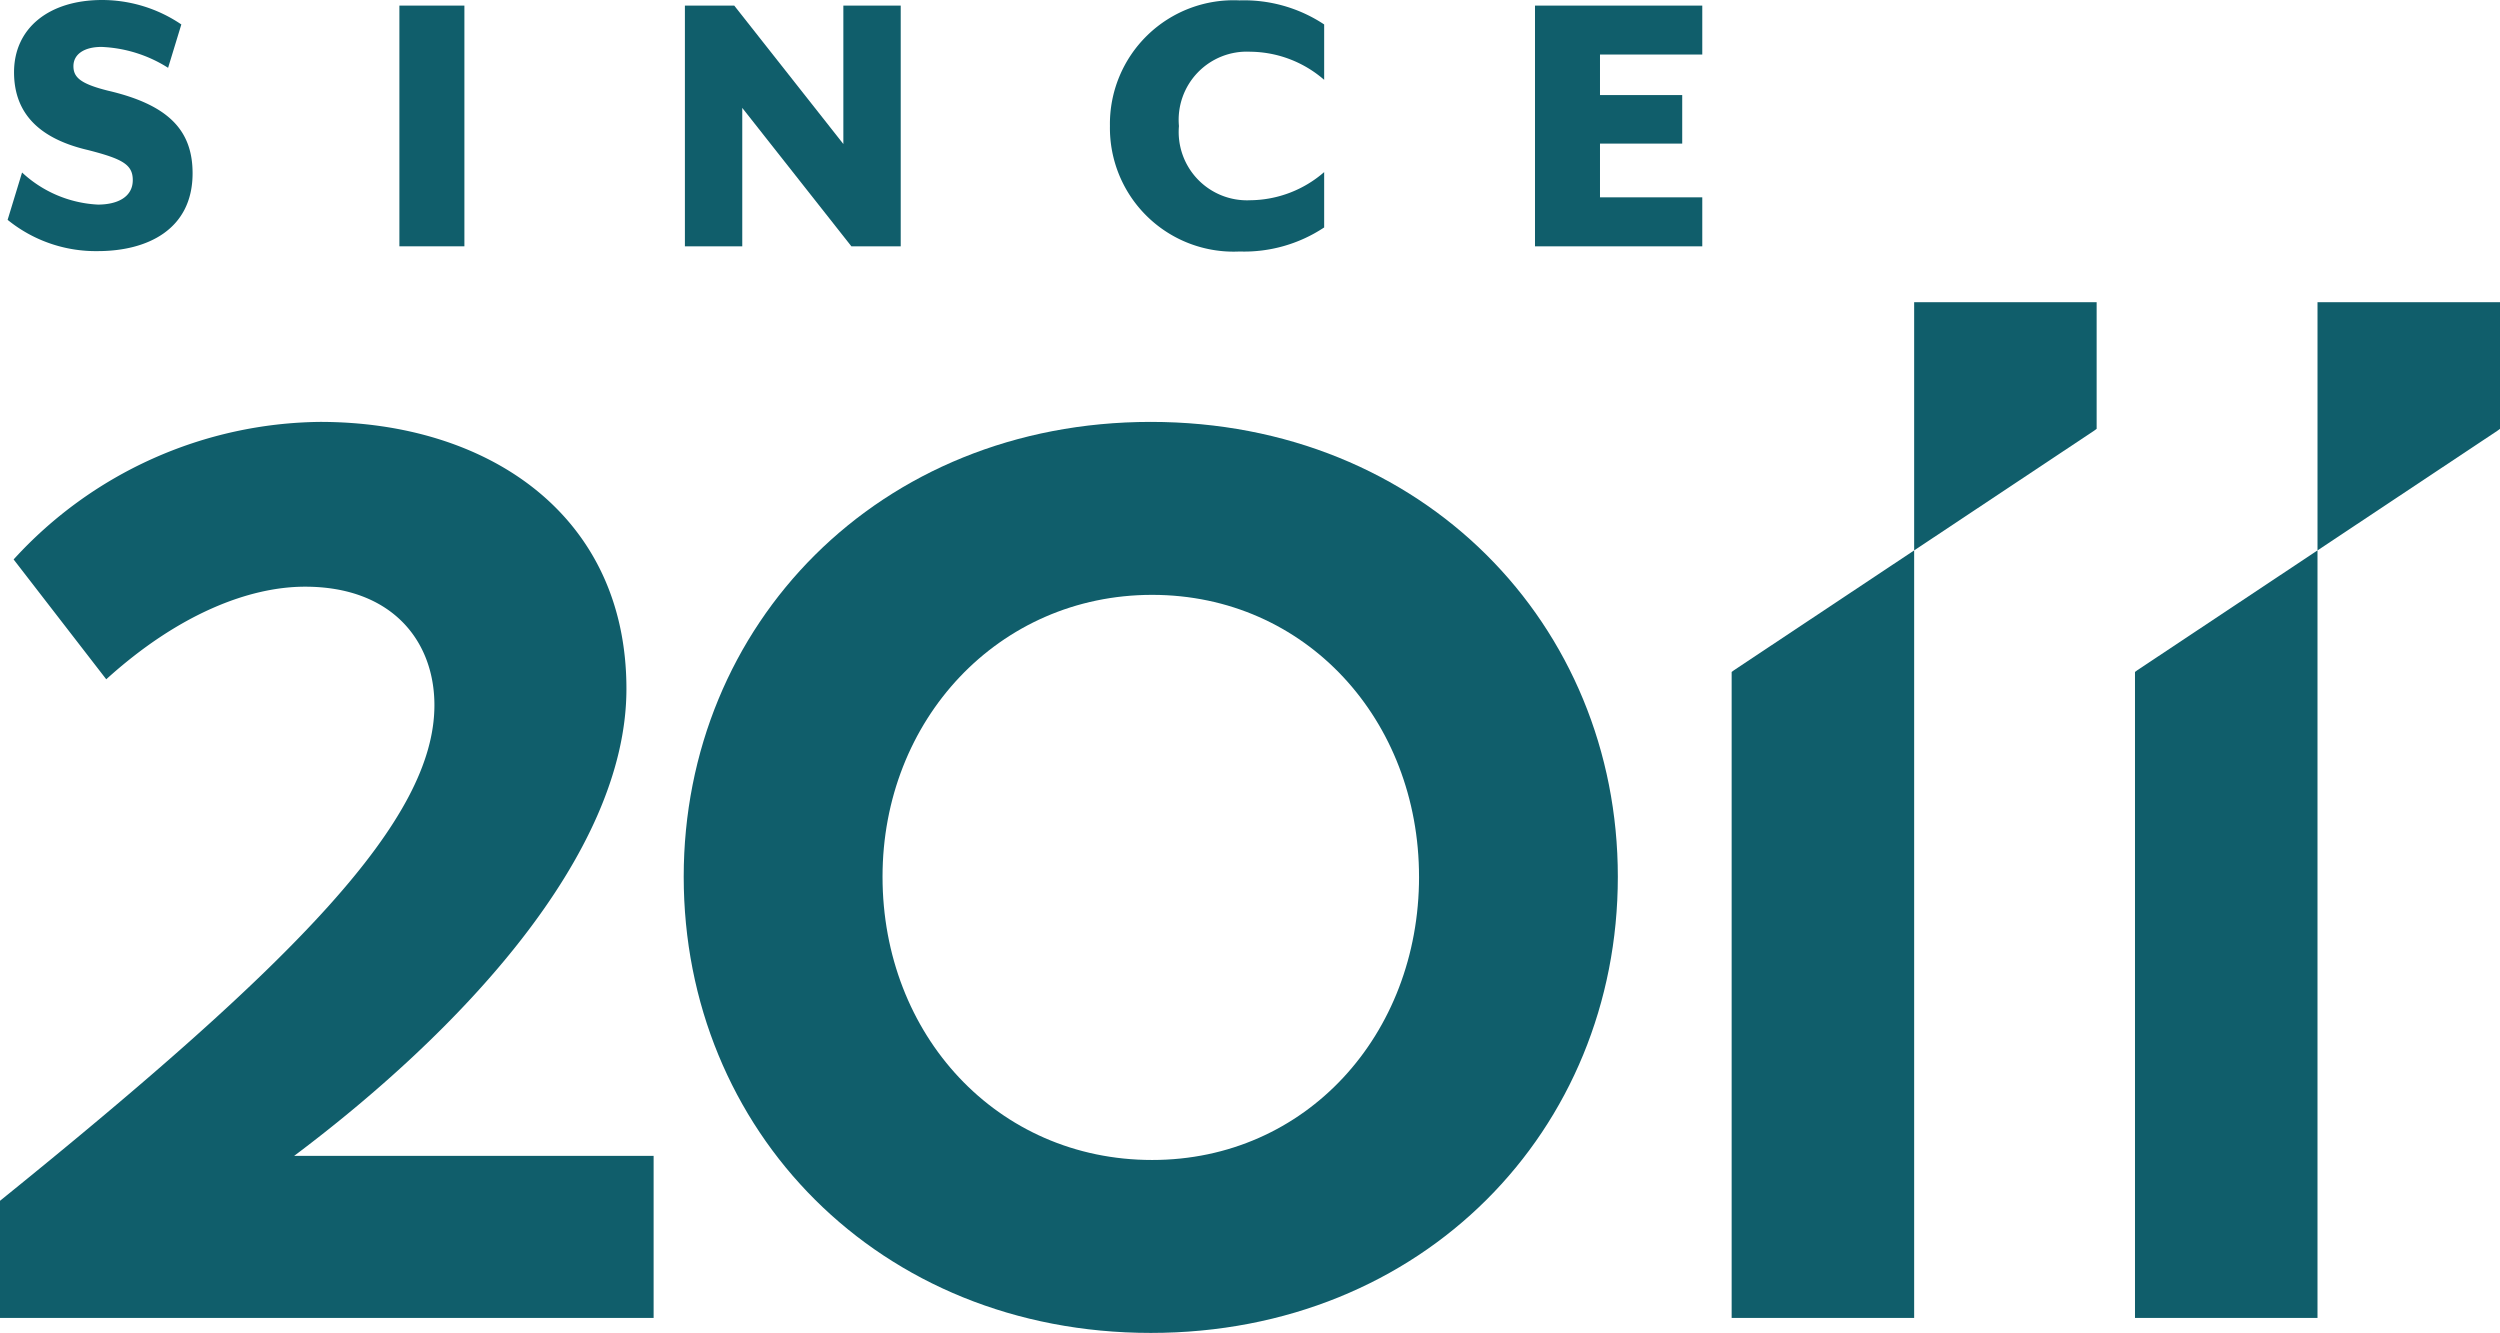
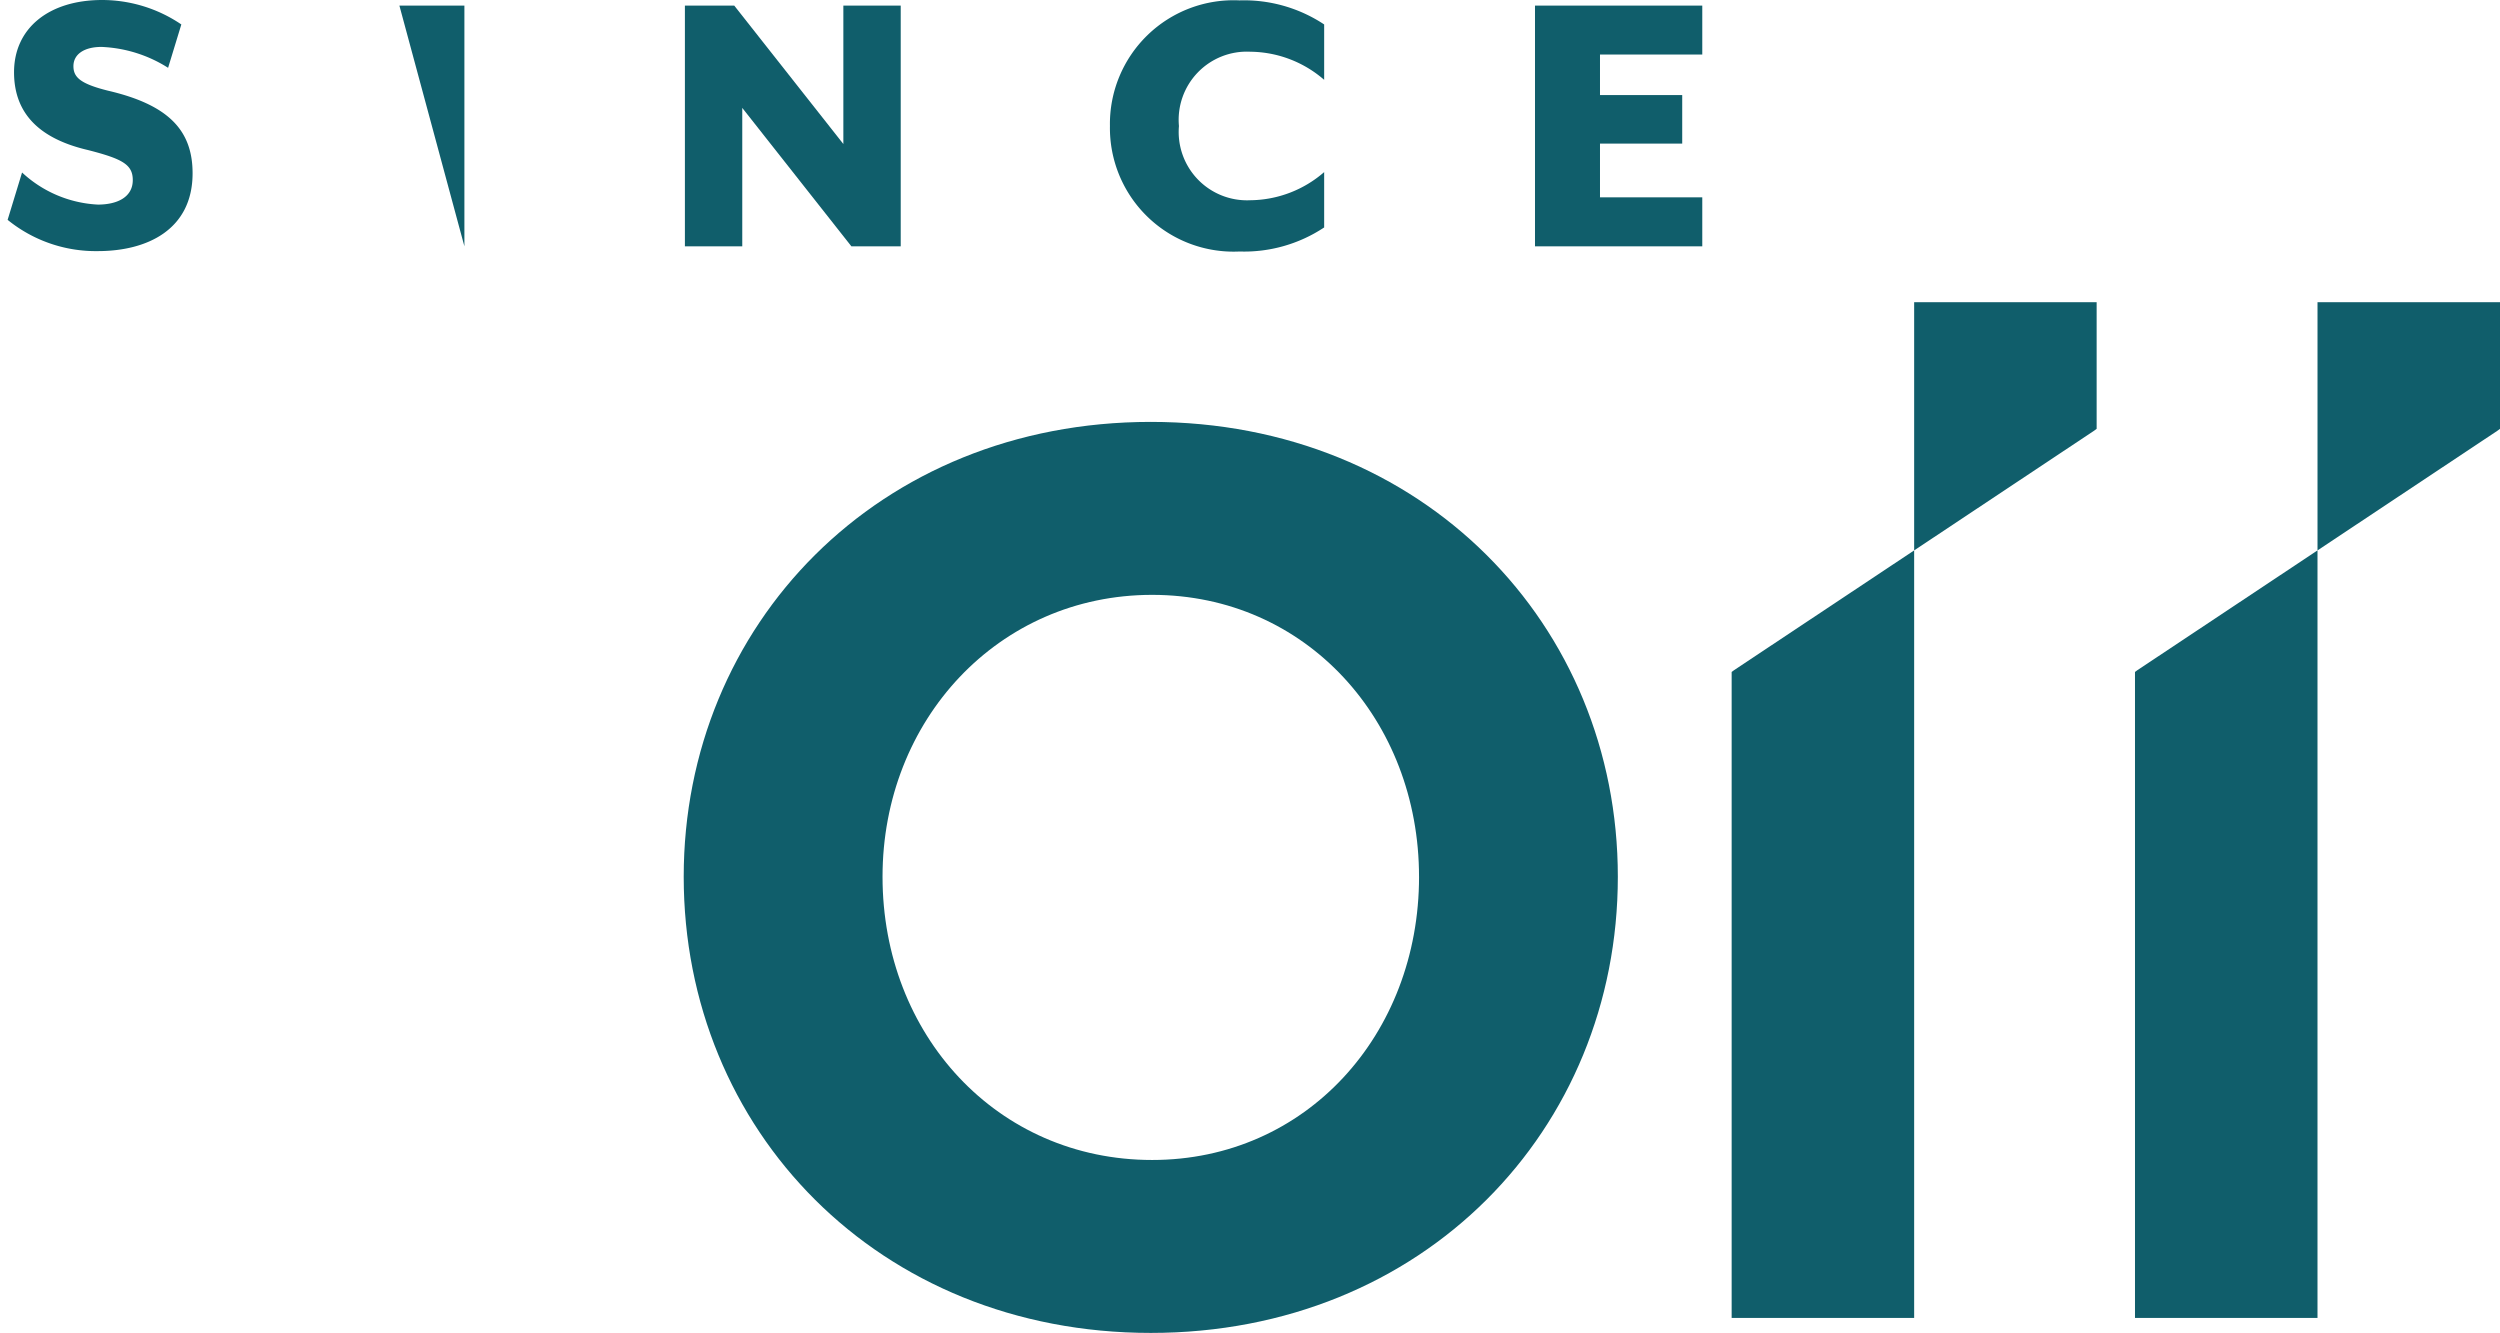
<svg xmlns="http://www.w3.org/2000/svg" width="136.188" height="72.61" viewBox="0 0 136.188 72.61">
  <g id="since_2011" transform="translate(-2203.053 -2057.867)">
-     <path id="Caminho_11" data-name="Caminho 11" d="M0,17.962c16.247-13.13,23.665-20.771,23.665-27,0-3.487-2.3-6.454-7.049-6.454-3.04,0-6.9,1.484-10.828,5.044L.742-16.976a22.892,22.892,0,0,1,16.691-7.493c9.125,0,16.692,5.044,16.692,14.54,0,9.123-9.2,18.766-18.1,25.442H35.606v8.828H0Z" transform="translate(2203.053 2105.319)" fill="#105e6b" />
    <path id="Caminho_12" data-name="Caminho 12" d="M0,10.489C0-3.235,10.609-14.288,25.444-14.288S50.887-3.235,50.887,10.489c0,13.8-10.606,24.851-25.442,24.851S0,24.287,0,10.489m40.057,0c0-8.53-6.158-15.355-14.539-15.355S10.831,1.959,10.831,10.489c0,8.6,6.231,15.43,14.688,15.43,8.381,0,14.539-6.825,14.539-15.43" transform="translate(2240.298 2095.138)" fill="#105e6b" />
    <path id="Caminho_14" data-name="Caminho 14" d="M.057,2.761l-.135.1V38.049H9.864V-3.761Z" transform="translate(2297.463 2091.611)" fill="#105e6b" />
    <path id="Caminho_15" data-name="Caminho 15" d="M4.151,2.963l.135-.1v-6.9H-5.655V9.485Z" transform="translate(2312.982 2078.365)" fill="#105e6b" />
    <path id="Caminho_16" data-name="Caminho 16" d="M4.151,2.963l.135-.1v-6.9H-5.655V9.485Z" transform="translate(2334.955 2078.365)" fill="#105e6b" />
    <path id="Caminho_17" data-name="Caminho 17" d="M.057,2.761l-.135.1V38.049H9.864V-3.761Z" transform="translate(2319.435 2091.611)" fill="#105e6b" />
    <path id="Caminho_18" data-name="Caminho 18" d="M0,5.07.787,2.491A6.537,6.537,0,0,0,4.918,4.239c1.072,0,1.9-.416,1.9-1.334,0-.851-.569-1.158-2.447-1.639C1.379.568.35-1.027.35-2.973c0-2.383,1.88-3.933,4.807-3.933A7.7,7.7,0,0,1,9.463-5.574L8.742-3.212A7.323,7.323,0,0,0,5.114-4.35c-.938,0-1.529.394-1.529,1.049,0,.612.394.962,1.88,1.334,3.277.765,4.611,2.142,4.611,4.5,0,3.081-2.49,4.24-5.157,4.24A7.608,7.608,0,0,1,0,5.07" transform="translate(2203.468 2064.773)" fill="#105e6b" />
-     <path id="Caminho_20" data-name="Caminho 20" d="M119.194-65.261h3.541v13.113h-3.541Z" transform="translate(2105.616 2123.433)" fill="#105e6b" />
+     <path id="Caminho_20" data-name="Caminho 20" d="M119.194-65.261h3.541v13.113Z" transform="translate(2105.616 2123.433)" fill="#105e6b" />
    <path id="Caminho_21" data-name="Caminho 21" d="M0,0H2.688L8.632,7.54V0h3.125V13.113H9.069L3.125,5.573v7.54H0Z" transform="translate(2240.363 2058.172)" fill="#105e6b" />
    <path id="Caminho_22" data-name="Caminho 22" d="M0,2.9A6.738,6.738,0,0,1,7.059-3.945,7.9,7.9,0,0,1,11.67-2.634V.383A6.21,6.21,0,0,0,7.649-1.148,3.714,3.714,0,0,0,3.759,2.9a3.723,3.723,0,0,0,3.89,4.042A6.208,6.208,0,0,0,11.67,5.409V8.424A7.886,7.886,0,0,1,7.059,9.735,6.737,6.737,0,0,1,0,2.9" transform="translate(2263.517 2061.833)" fill="#105e6b" />
    <path id="Caminho_24" data-name="Caminho 24" d="M0,0H9.113V2.667H3.541V4.873H8.02V7.517H3.541v2.929H9.113v2.667H0Z" transform="translate(2286.672 2058.172)" fill="#105e6b" />
  </g>
</svg>